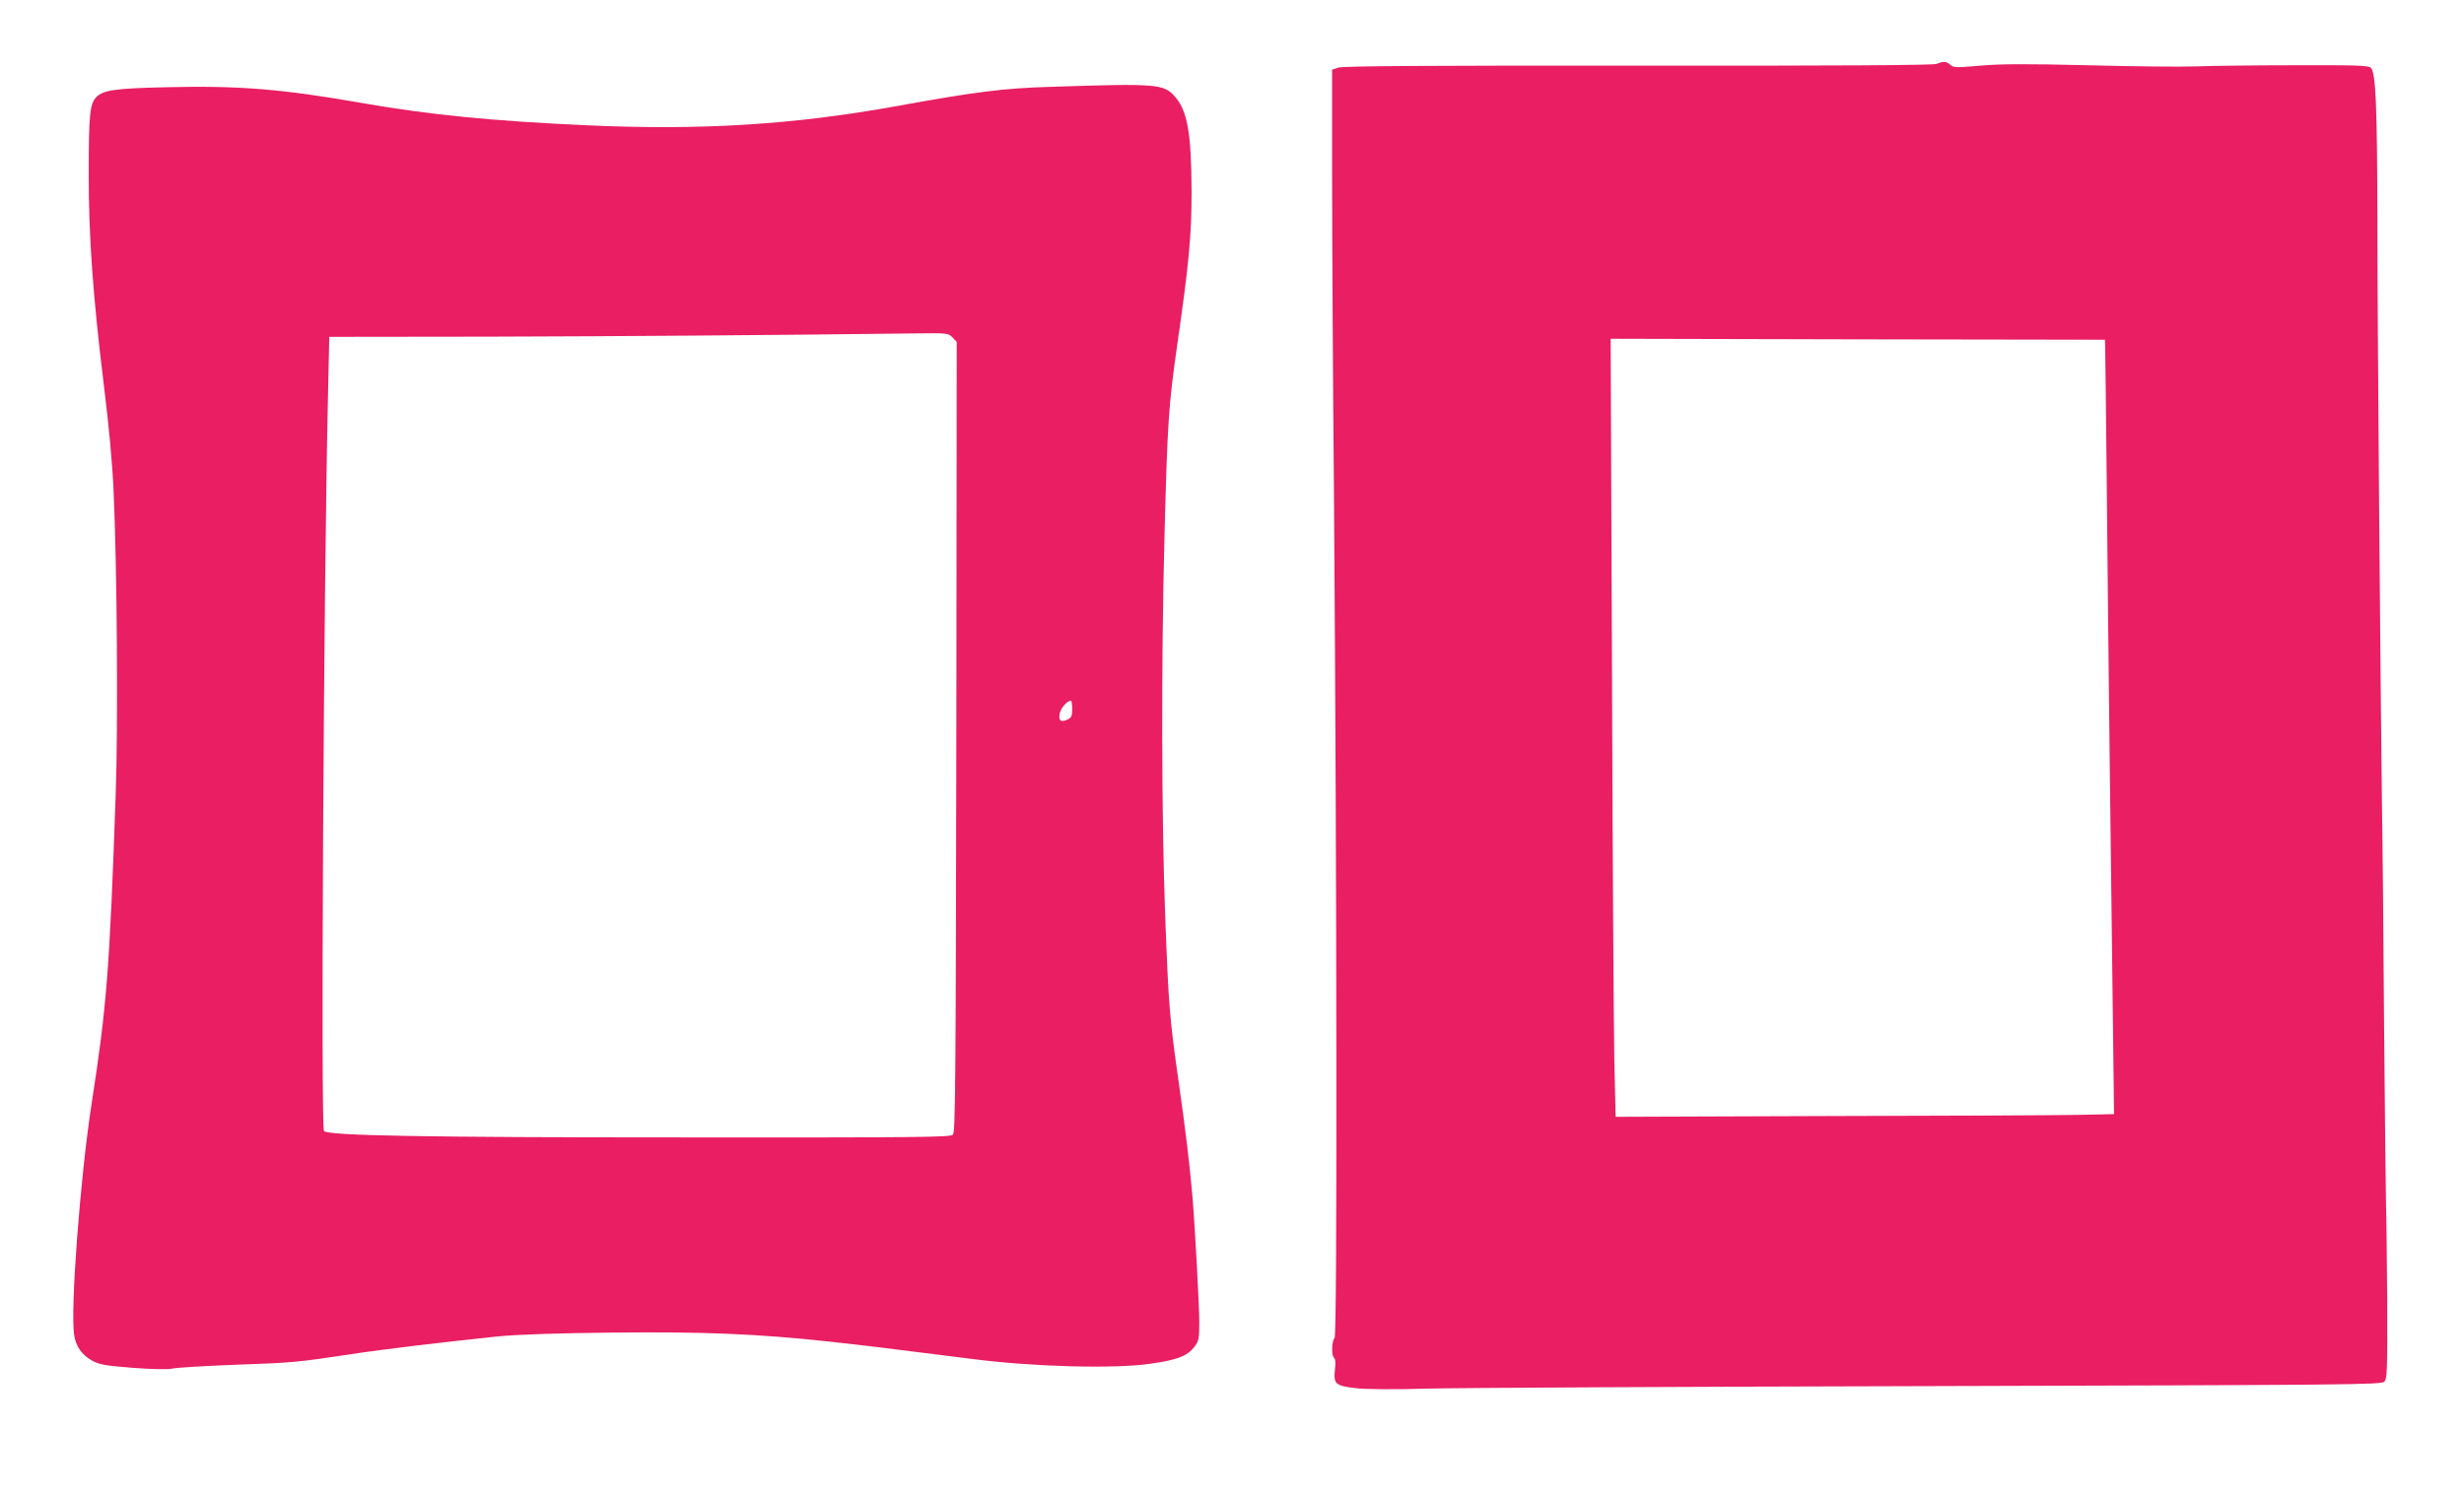
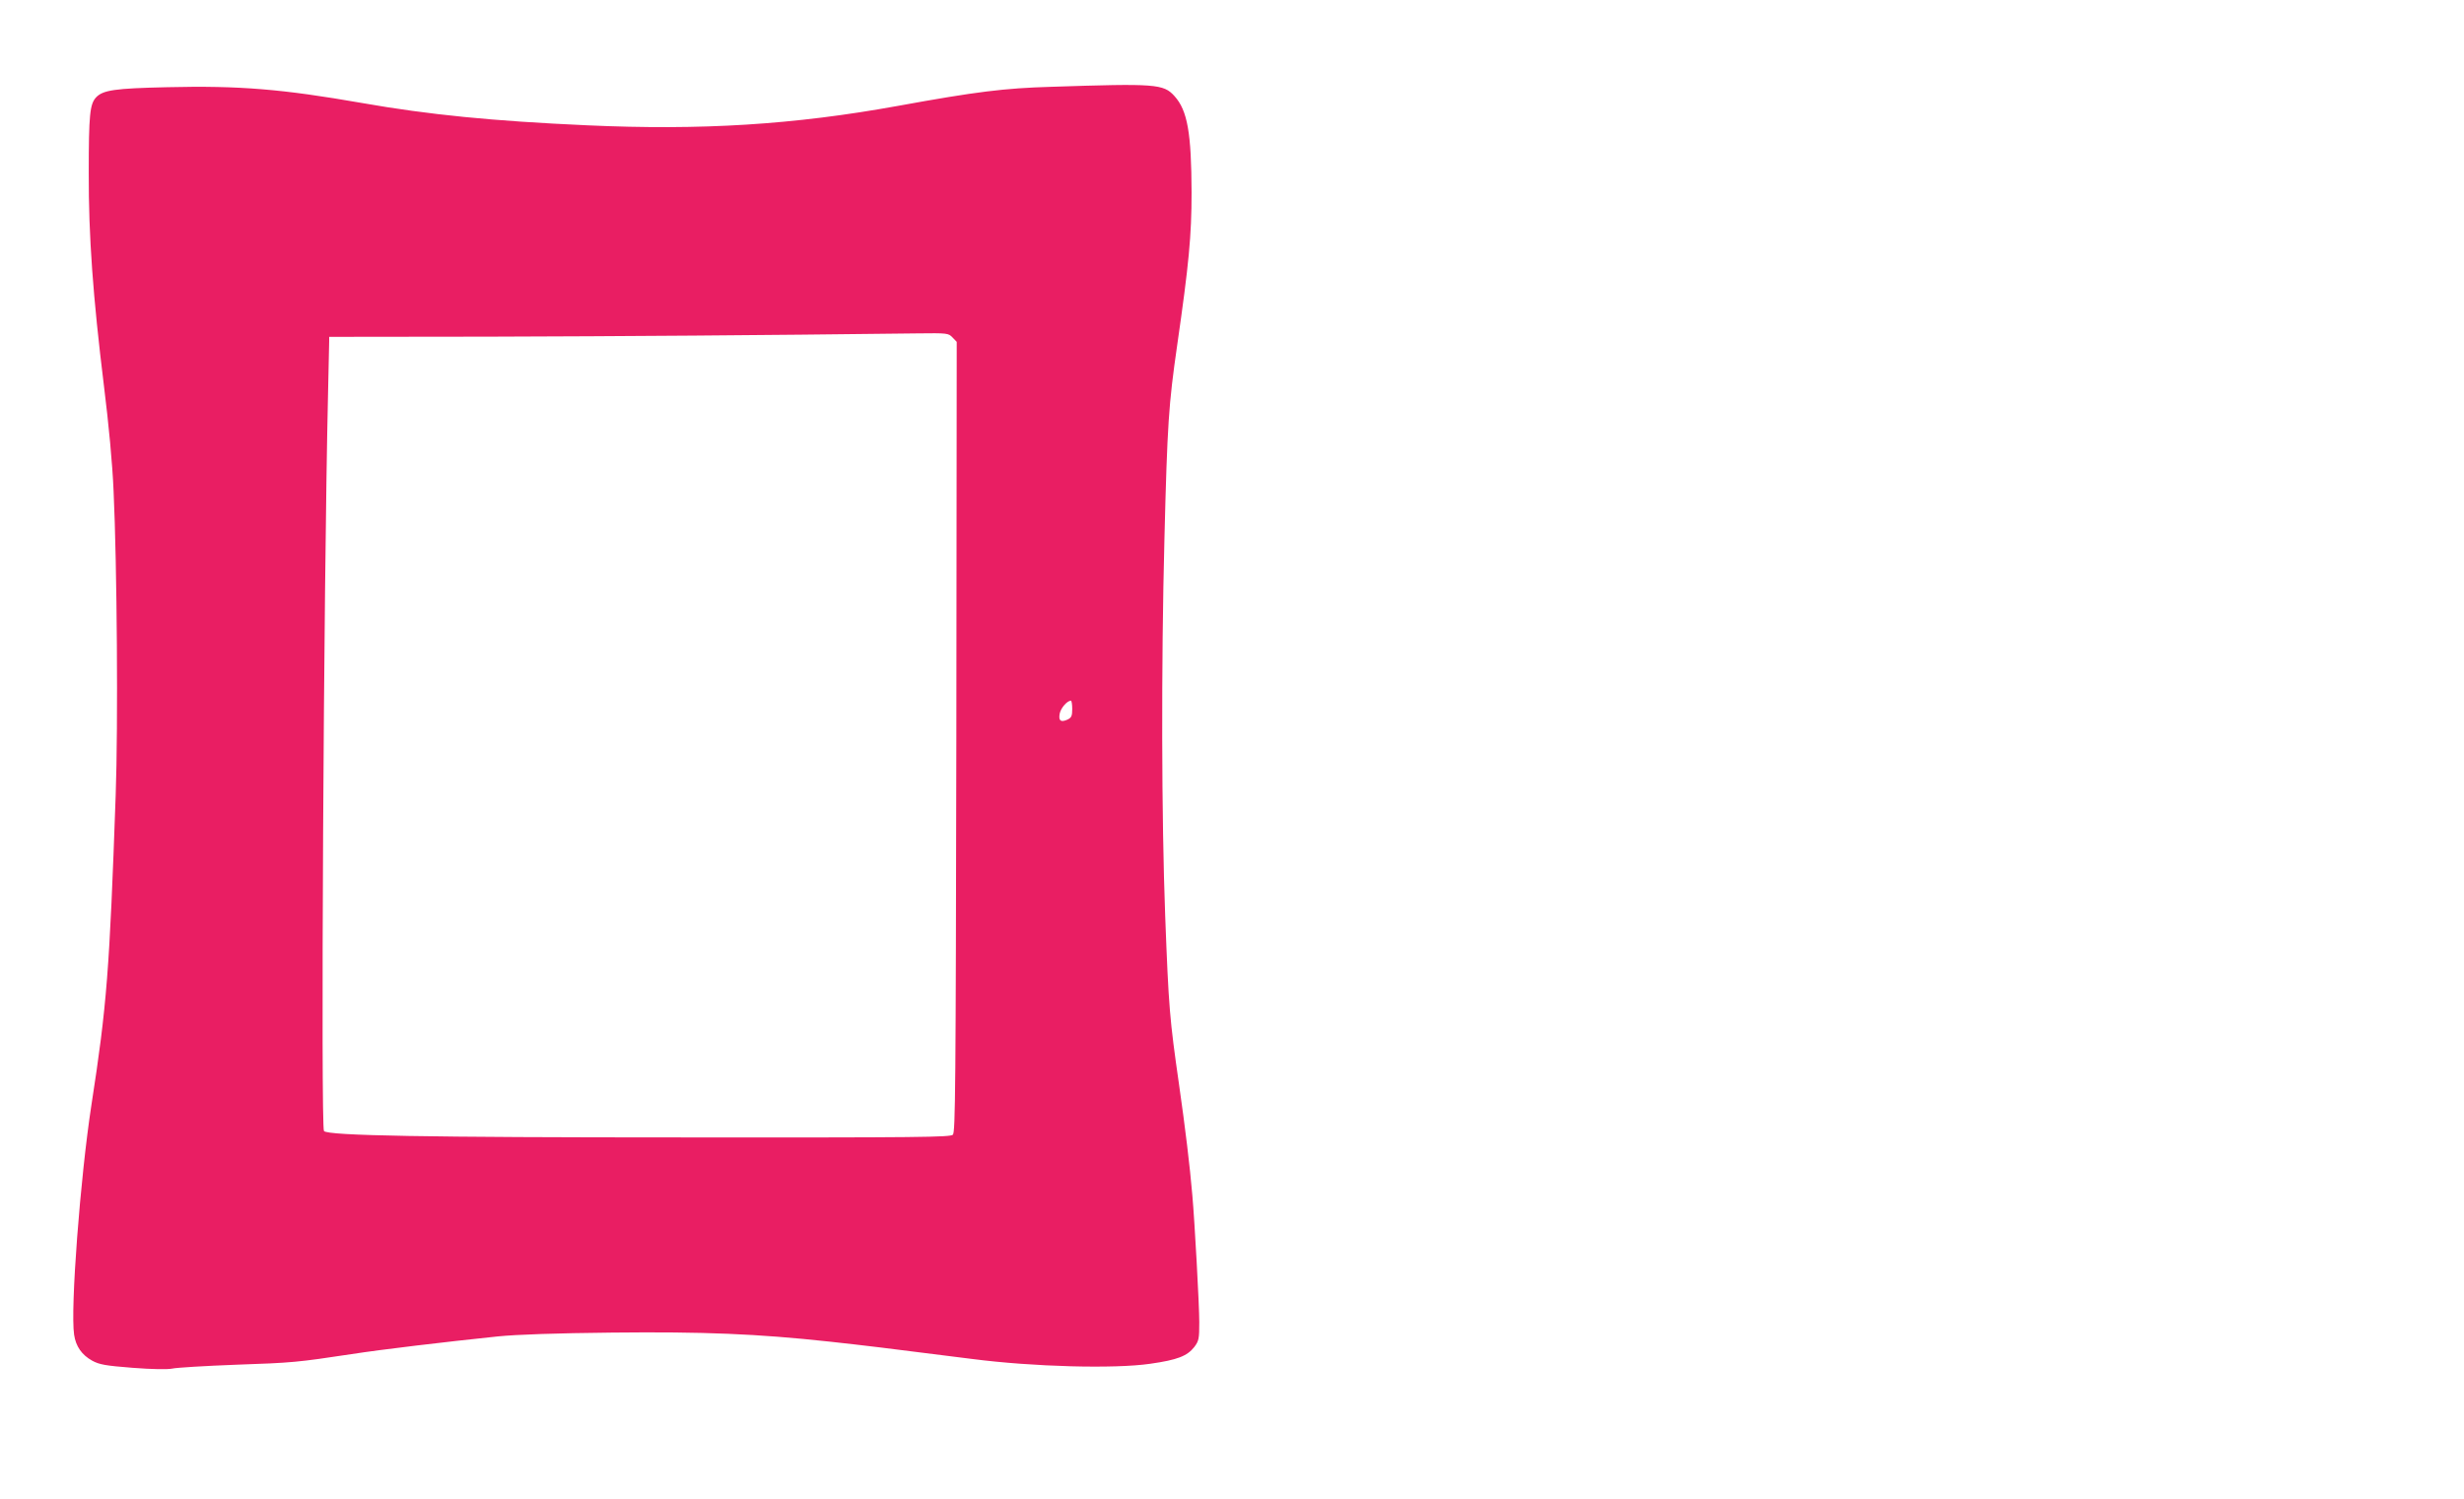
<svg xmlns="http://www.w3.org/2000/svg" version="1.0" width="1280pt" height="779pt" viewBox="0 0 1280 779" preserveAspectRatio="xMidYMid meet">
  <g transform="translate(0,779) scale(0.1,-0.1)" fill="#e91e63" stroke="none">
-     <path d="M10060 7458 c-17 -7 -517 -10 -1550 -9 -1071 1 -1534 -2 -1557 -10 l-33 -11 0 -536 c0 -295 4 -1066 10 -1712 15 -2026 17 -4327 3 -4341 -16 -16 -17 -95 -2 -104 6 -4 8 -26 4 -58 -9 -77 2 -87 111 -99 53 -6 203 -7 369 -2 154 4 1332 10 2617 13 2165 6 2339 7 2354 23 15 15 16 55 15 430 -2 227 -4 442 -6 478 -1 36 -6 452 -10 925 -3 473 -8 988 -11 1145 -8 625 -24 2528 -24 3065 -1 580 -8 758 -34 783 -12 12 -79 14 -393 13 -208 0 -441 -3 -518 -6 -77 -3 -329 0 -560 6 -322 8 -452 7 -557 -2 -125 -11 -139 -11 -156 4 -21 19 -36 20 -72 5z m876 -1473 c1 -22 4 -332 8 -690 7 -777 23 -2120 32 -2801 l6 -492 -189 -4 c-103 -2 -686 -5 -1294 -6 l-1106 -4 -7 299 c-3 164 -9 1073 -12 2020 l-7 1723 1284 -3 1284 -2 1 -40z" />
    <path d="M5460 7339 c-242 -7 -388 -25 -795 -99 -541 -98 -1021 -128 -1615 -101 -490 22 -823 55 -1170 116 -413 72 -636 91 -1011 82 -273 -6 -334 -15 -370 -53 -32 -35 -38 -88 -38 -392 -1 -328 22 -644 79 -1107 25 -201 44 -404 50 -545 18 -389 24 -1218 11 -1580 -32 -911 -46 -1094 -126 -1610 -58 -377 -110 -1060 -90 -1194 9 -61 40 -105 94 -135 37 -20 68 -26 210 -37 103 -8 181 -9 206 -4 22 5 171 14 330 20 296 10 321 13 600 55 161 25 483 63 760 92 98 10 304 17 595 20 476 5 751 -6 1130 -47 182 -20 276 -31 740 -90 316 -41 740 -52 925 -25 141 20 192 40 229 87 24 32 26 43 26 129 0 90 -24 524 -36 659 -13 154 -37 351 -69 575 -49 341 -54 400 -72 875 -19 510 -21 1300 -4 1960 15 601 22 699 66 1005 61 423 75 570 75 795 -1 309 -21 426 -89 501 -57 63 -96 66 -641 48z m-512 -1302 l22 -23 -2 -2052 c-3 -1833 -5 -2053 -18 -2067 -14 -13 -166 -15 -1405 -14 -1334 0 -1839 9 -1862 33 -17 17 -2 2830 21 3826 3 140 6 265 6 278 l0 22 833 1 c701 2 1392 7 2223 17 156 2 161 1 182 -21z m622 -1930 c0 -37 -4 -46 -26 -56 -34 -15 -46 -5 -39 32 6 29 38 66 58 67 4 0 7 -20 7 -43z" />
  </g>
</svg>